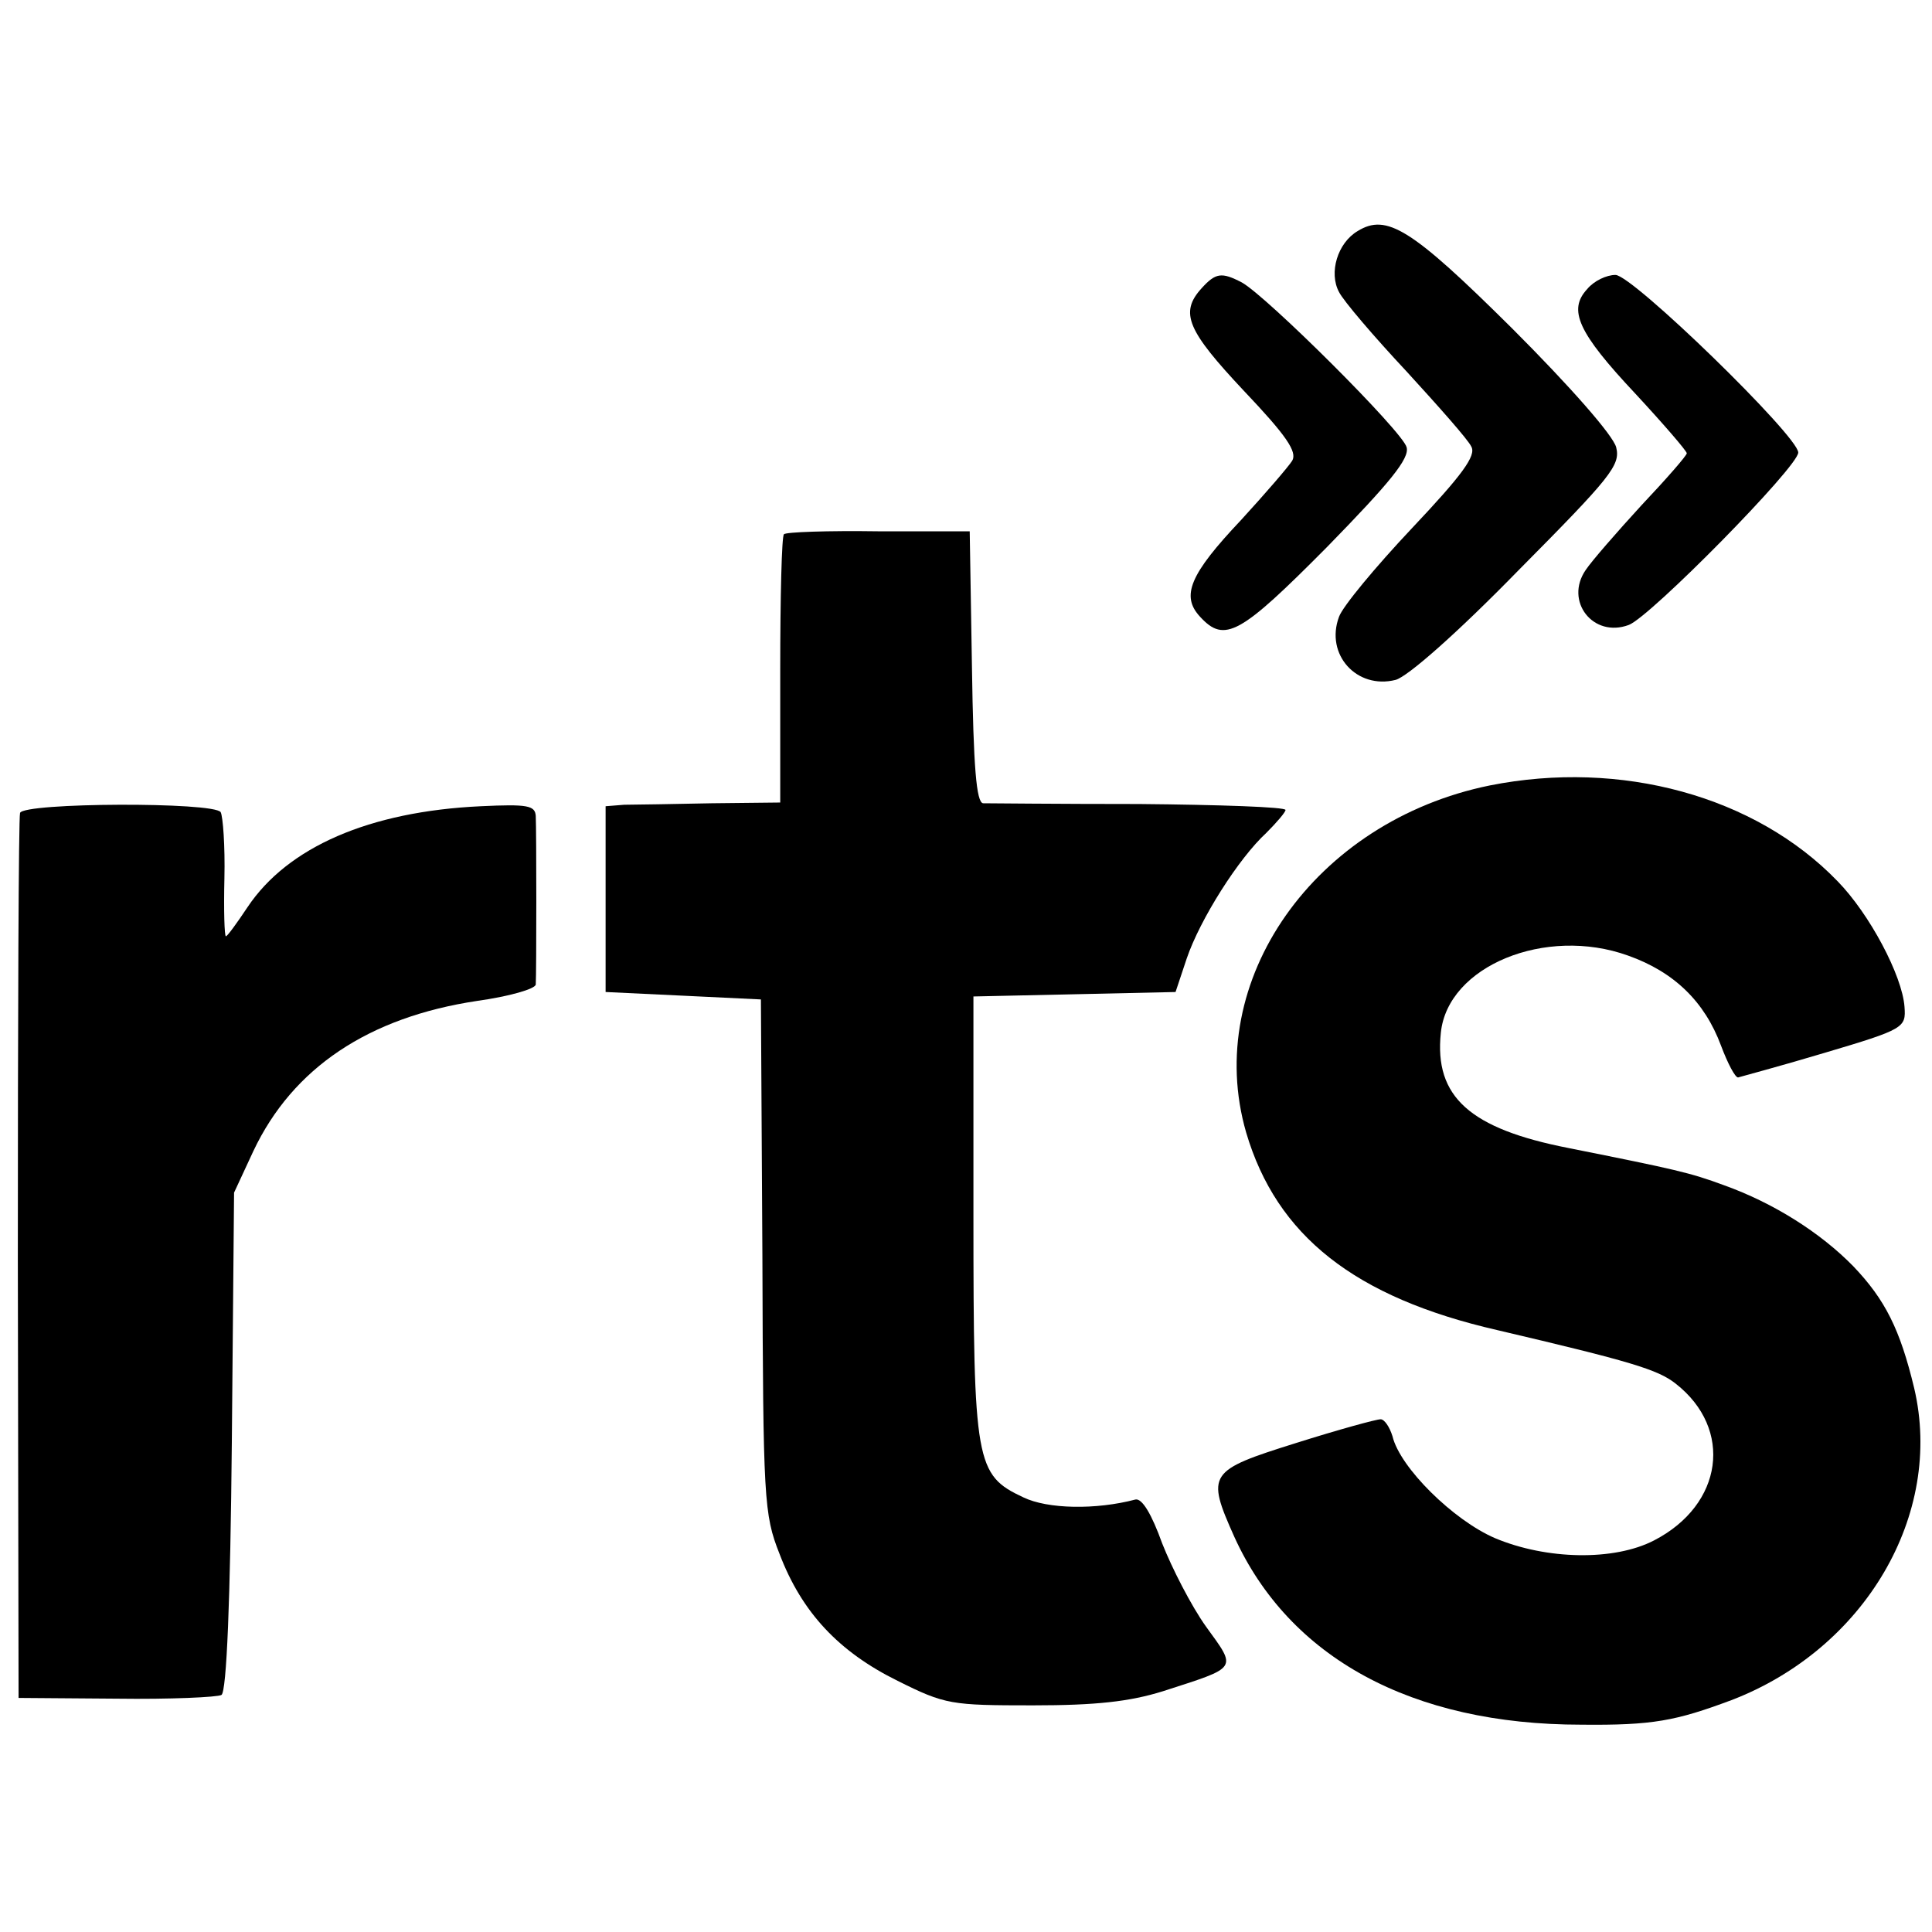
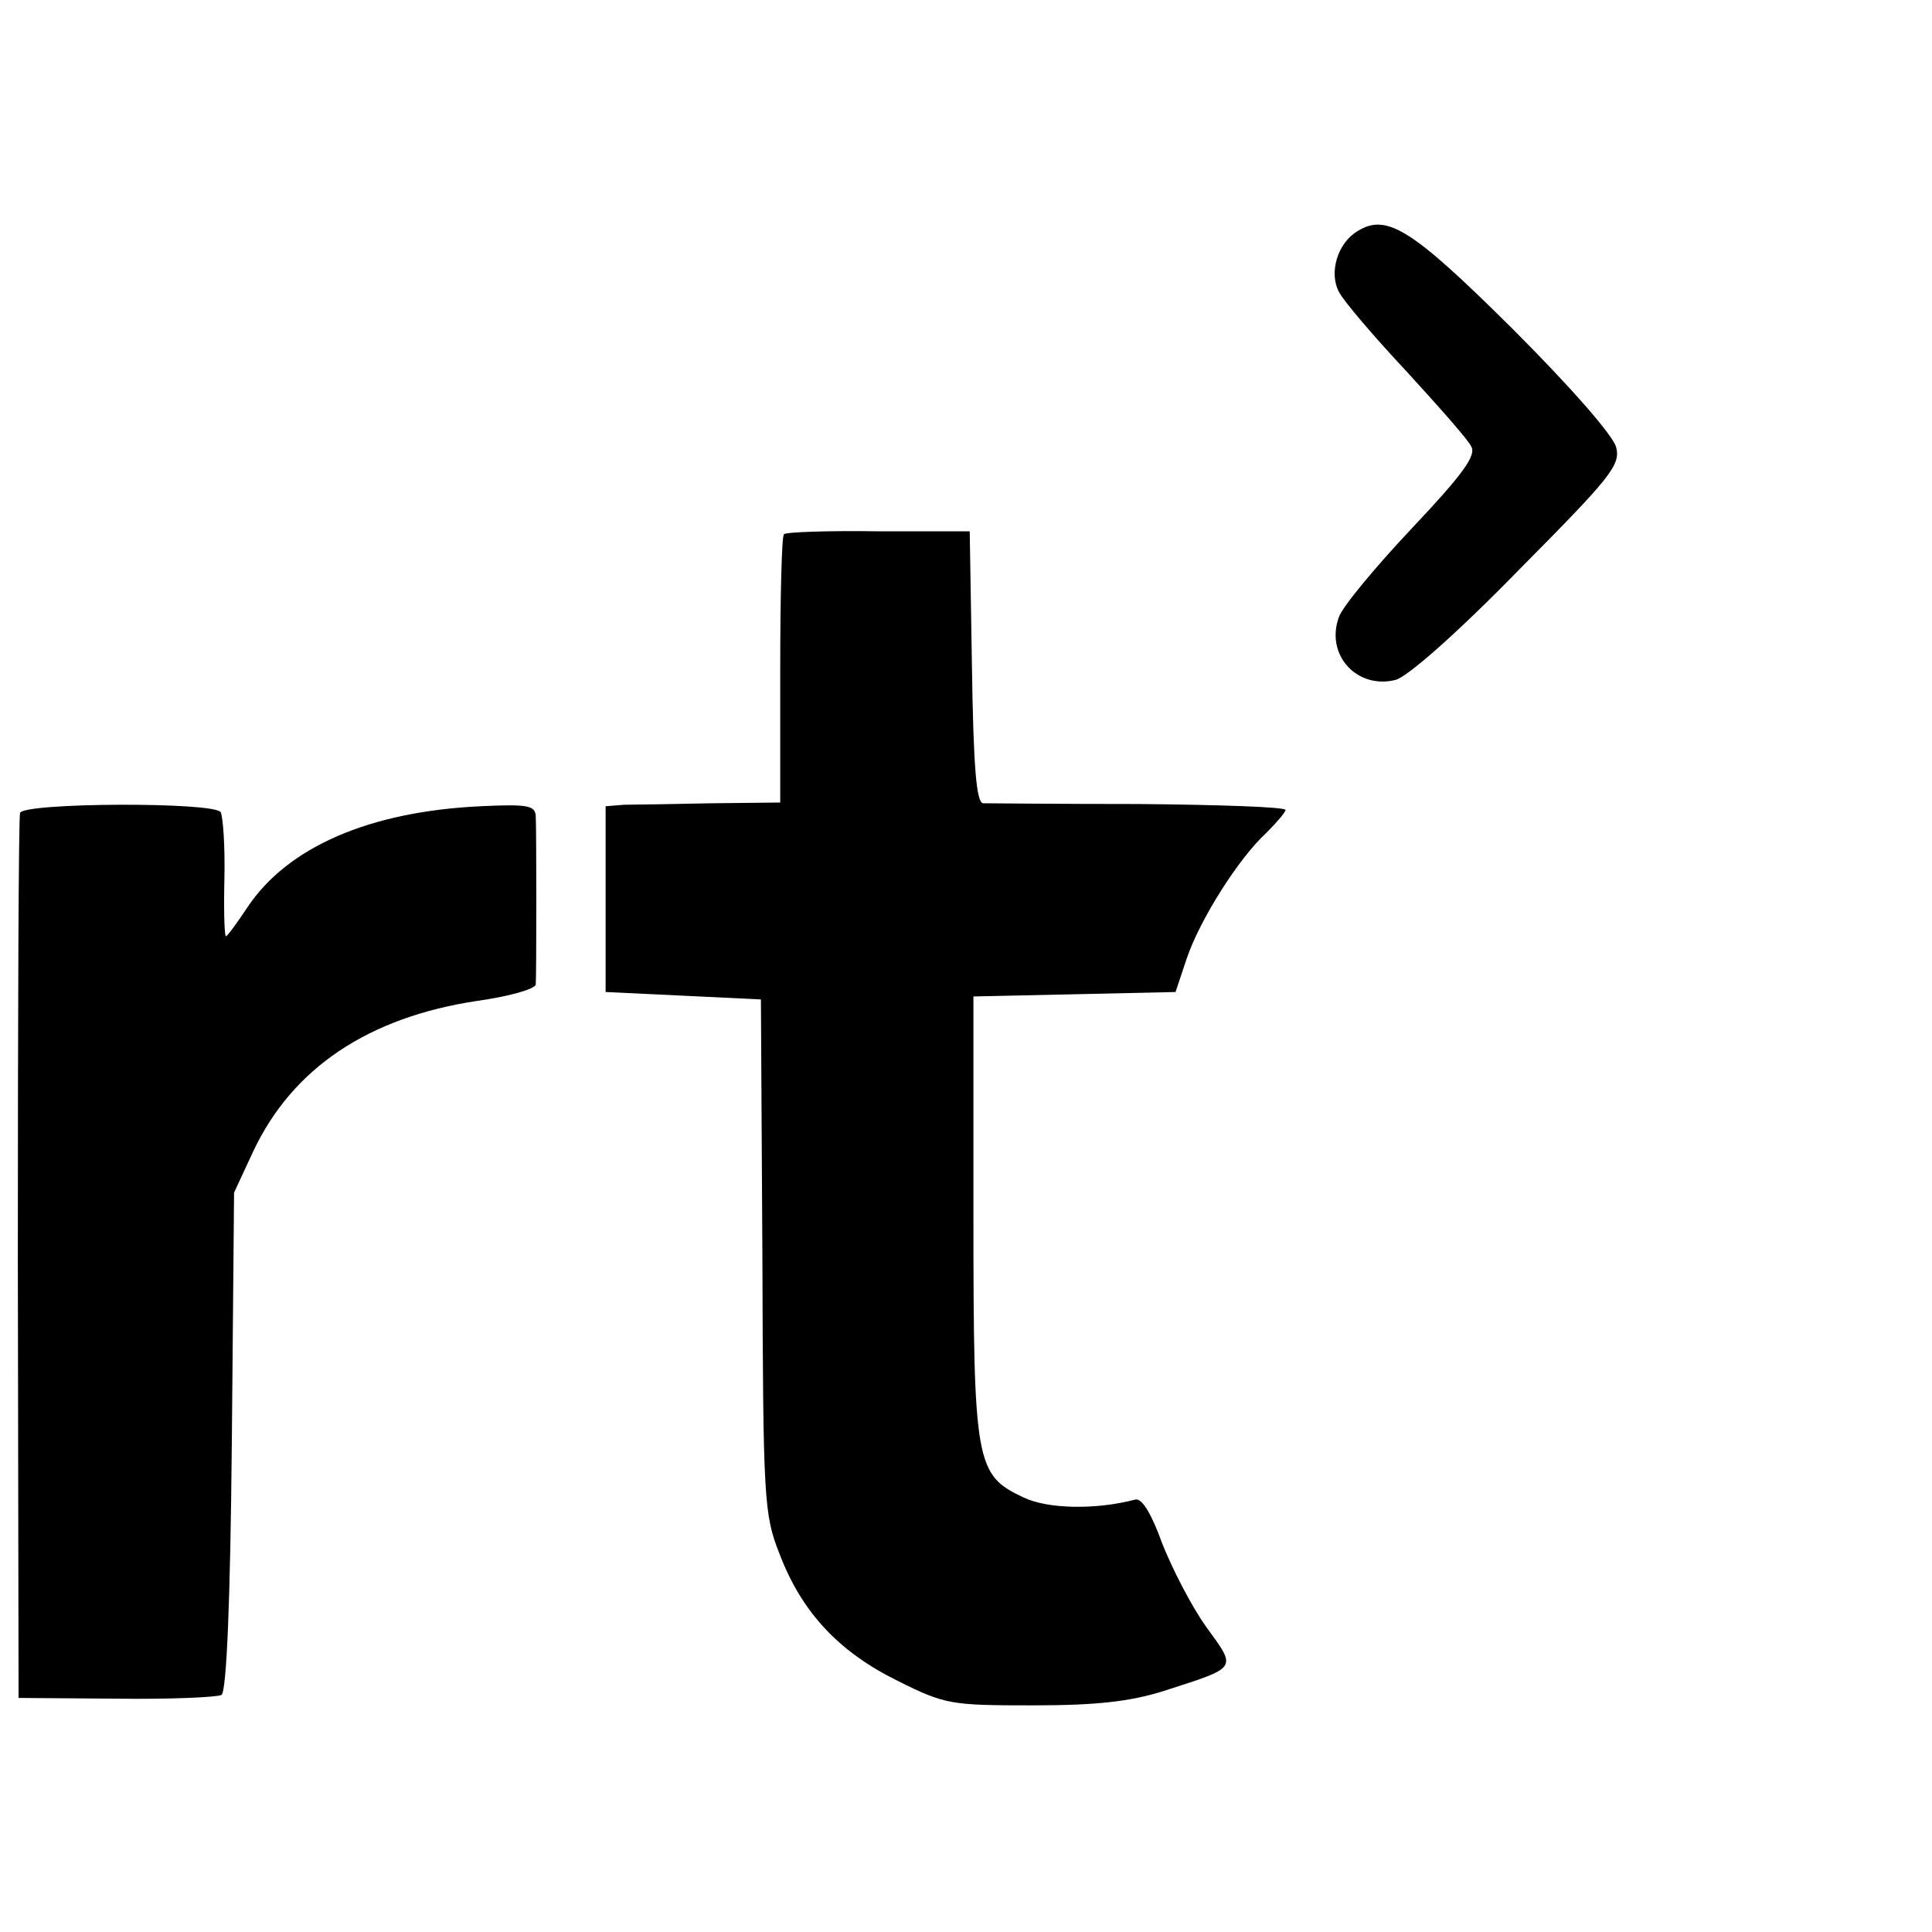
<svg xmlns="http://www.w3.org/2000/svg" version="1.0" width="260pt" height="260pt" viewBox="0 0 260 260" preserveAspectRatio="xMidYMid meet">
  <g transform="translate(0,260) scale(0.1,-0.1)" fill="#000000" stroke="none">
    <path d="M1827 2289 c-27 -16 -39 -56 -25 -82 6 -12 47 -60 91 -107 43 -47 83 -92 87 -101 7 -12 -12 -38 -80 -110 -49 -52 -93 -105 -98 -119 -19 -51 24 -98 76 -85 16 4 83 63 165 147 125 126 138 142 132 166 -4 16 -62 82 -140 160 -136 135 -169 155 -208 131z" />
-     <path d="M1617 2212 c-30 -33 -19 -57 57 -138 57 -60 72 -82 65 -94 -5 -8 -36 -44 -69 -80 -69 -73 -81 -102 -55 -130 33 -36 54 -24 171 94 85 87 111 119 107 134 -5 21 -189 204 -222 222 -27 14 -35 13 -54 -8z" />
-     <path d="M2136 2211 c-26 -28 -13 -58 65 -141 38 -41 69 -77 69 -80 0 -3 -27 -34 -61 -70 -33 -36 -67 -75 -75 -87 -29 -42 10 -92 58 -74 29 11 228 213 228 232 0 22 -223 239 -246 239 -12 0 -29 -8 -38 -19z" />
    <path d="M1055 1881 c-3 -2 -5 -85 -5 -183 l0 -178 -92 -1 c-51 -1 -104 -2 -118 -2 l-25 -2 0 -125 0 -125 105 -5 104 -5 2 -345 c1 -328 2 -348 23 -401 30 -79 80 -132 159 -171 64 -32 72 -33 182 -33 85 0 130 5 175 19 102 33 100 29 58 87 -20 28 -46 79 -59 112 -14 39 -27 61 -36 59 -53 -14 -118 -13 -151 3 -64 30 -67 46 -67 379 l0 295 136 3 136 3 15 45 c18 53 70 135 107 169 14 14 26 28 26 31 0 4 -89 7 -197 8 -109 0 -204 1 -210 1 -9 1 -13 48 -15 184 l-3 182 -123 0 c-68 1 -125 -1 -127 -4z" />
-     <path d="M2005 1543 c-236 -48 -387 -263 -328 -467 41 -139 146 -222 338 -266 179 -42 216 -53 240 -72 78 -61 64 -163 -29 -211 -54 -28 -145 -26 -214 3 -56 24 -128 95 -138 137 -4 13 -11 23 -16 23 -6 0 -57 -14 -114 -32 -118 -37 -121 -41 -83 -126 74 -163 239 -253 467 -253 96 -1 127 5 202 33 180 69 286 250 246 420 -19 79 -39 119 -82 164 -44 45 -107 85 -174 109 -46 17 -64 21 -209 50 -133 26 -181 69 -172 155 9 90 141 144 252 104 62 -22 103 -62 125 -121 9 -24 19 -43 23 -43 3 1 56 15 116 33 108 32 110 34 108 62 -3 42 -47 125 -90 169 -111 115 -292 164 -468 129z" />
    <path d="M27 1506 c-2 -6 -3 -276 -3 -601 l1 -590 132 -1 c72 -1 136 2 141 5 7 4 12 128 14 341 l3 335 26 56 c53 112 155 180 301 202 43 6 78 16 79 22 1 15 1 207 0 227 -1 14 -11 16 -74 13 -150 -7 -260 -55 -314 -136 -14 -21 -27 -39 -29 -39 -2 0 -3 35 -2 78 1 44 -2 83 -5 89 -9 14 -265 13 -270 -1z" />
  </g>
</svg>